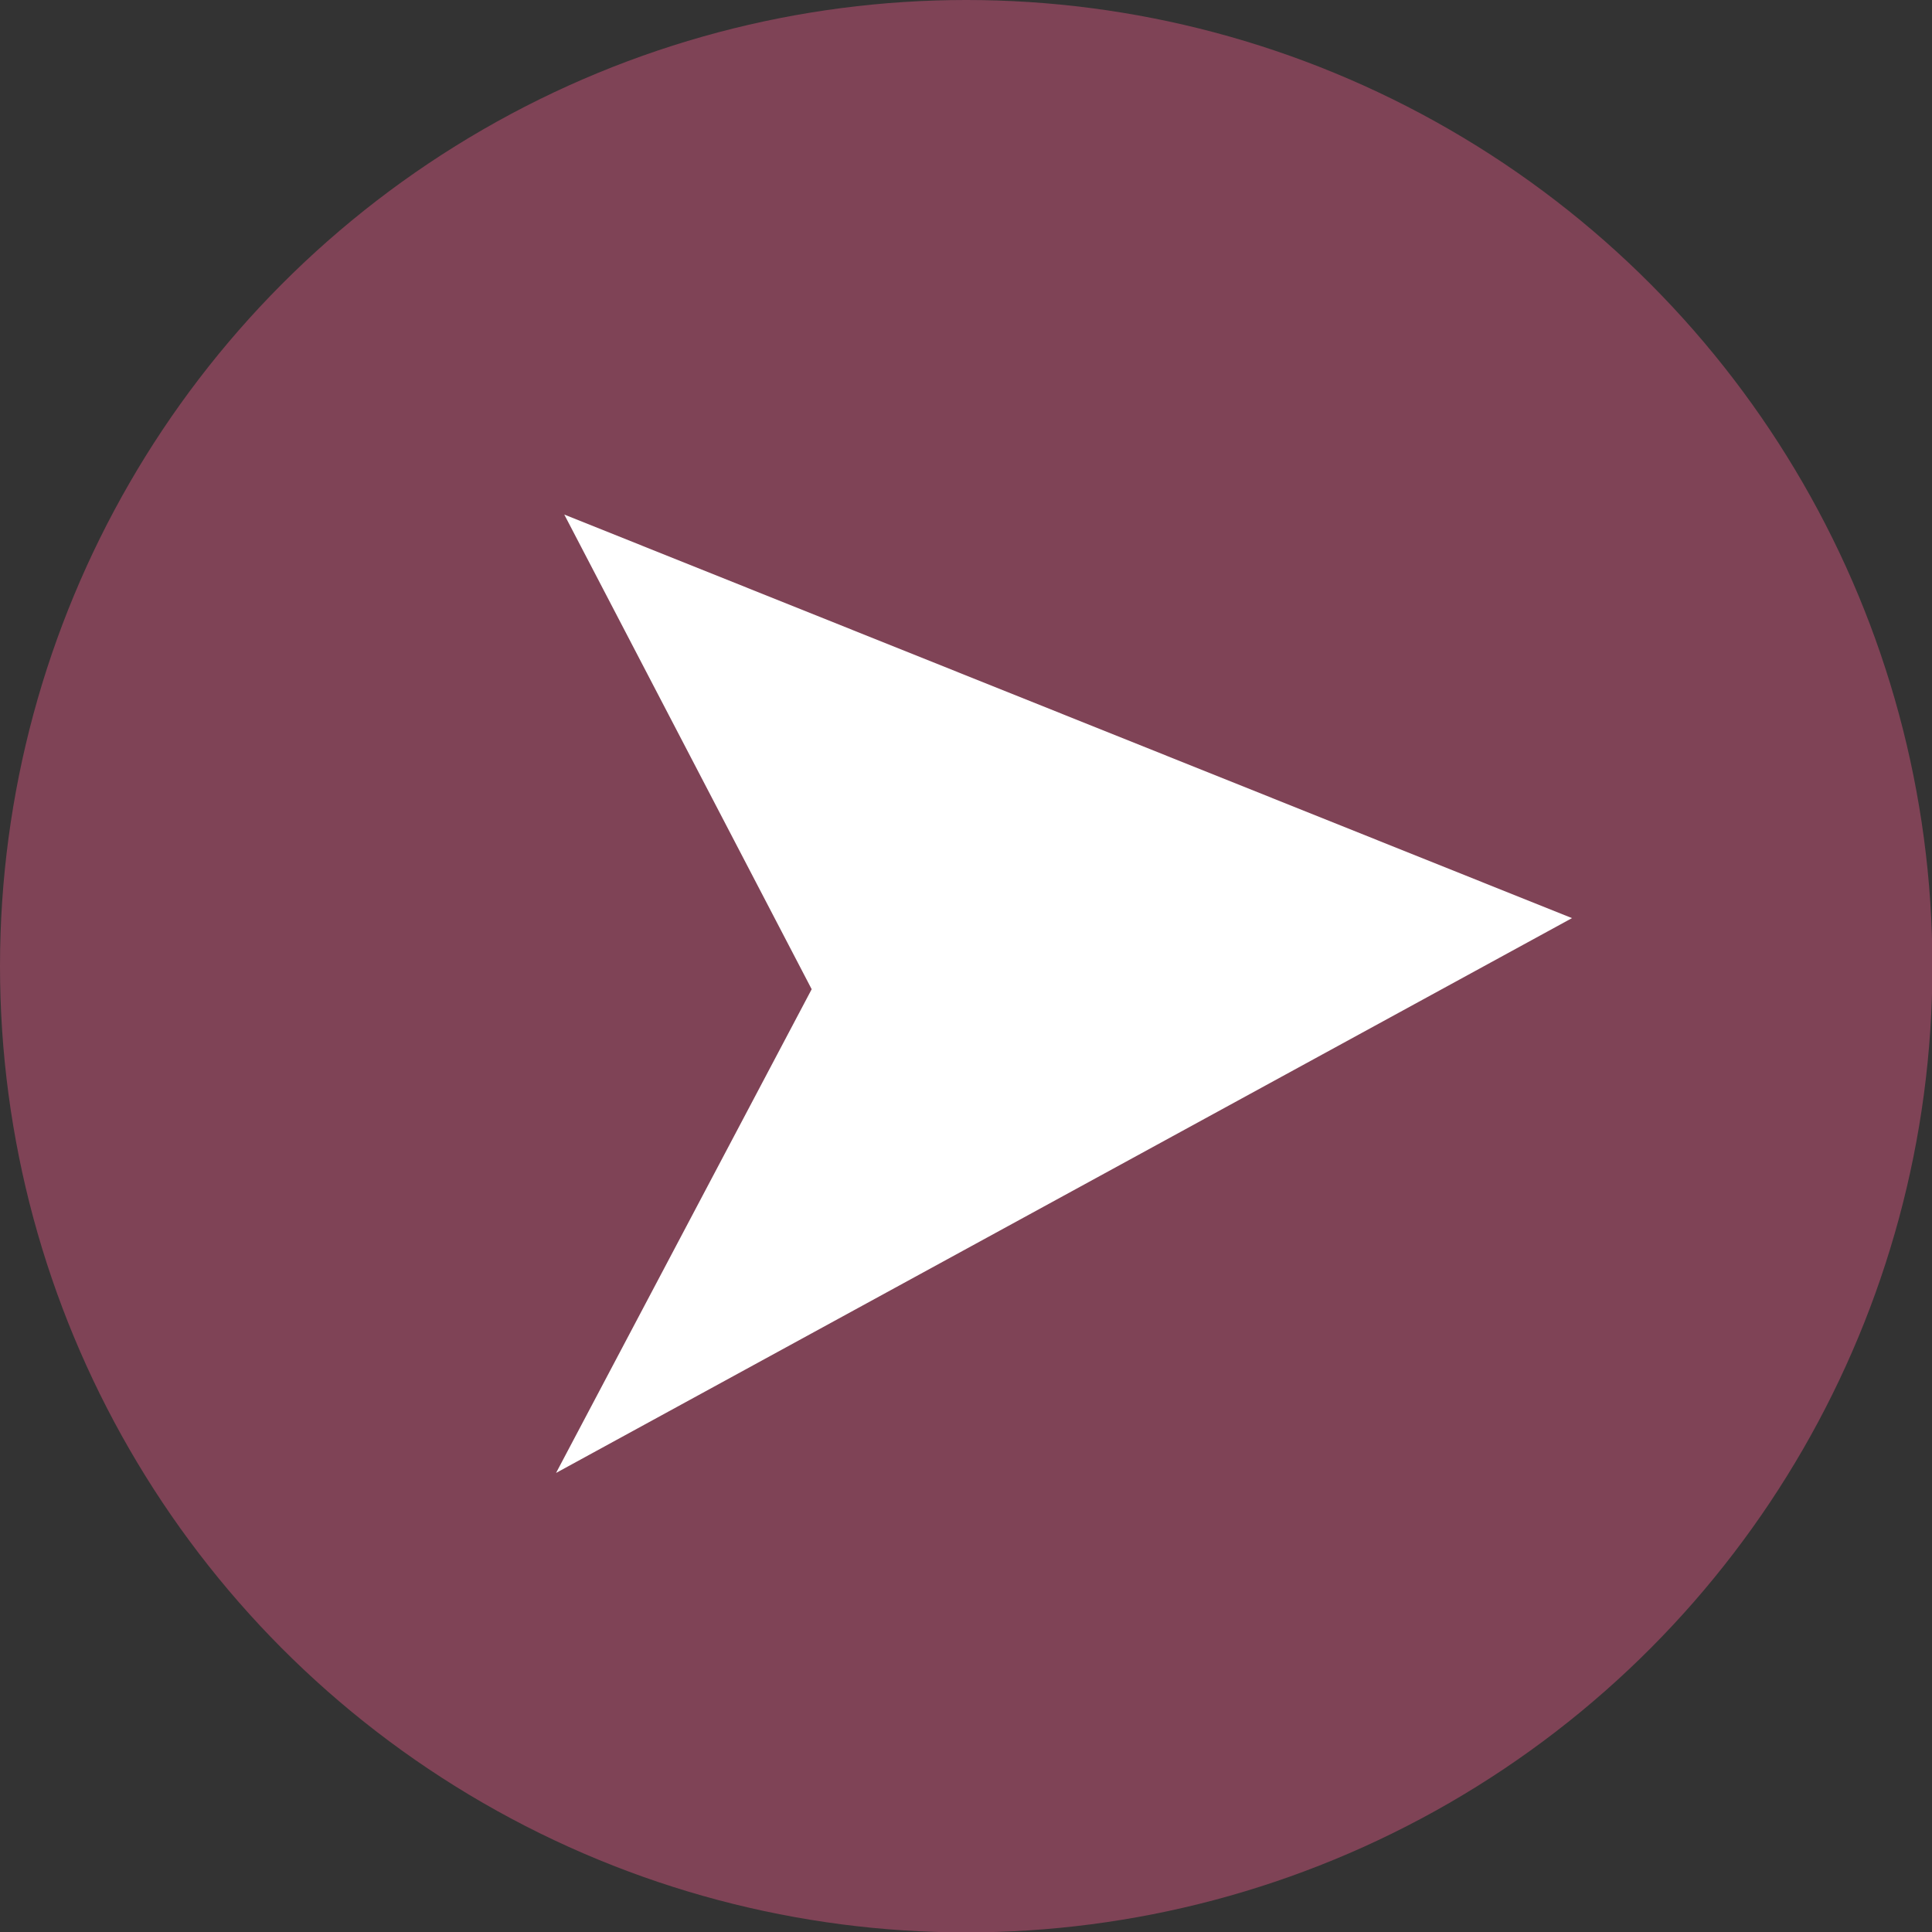
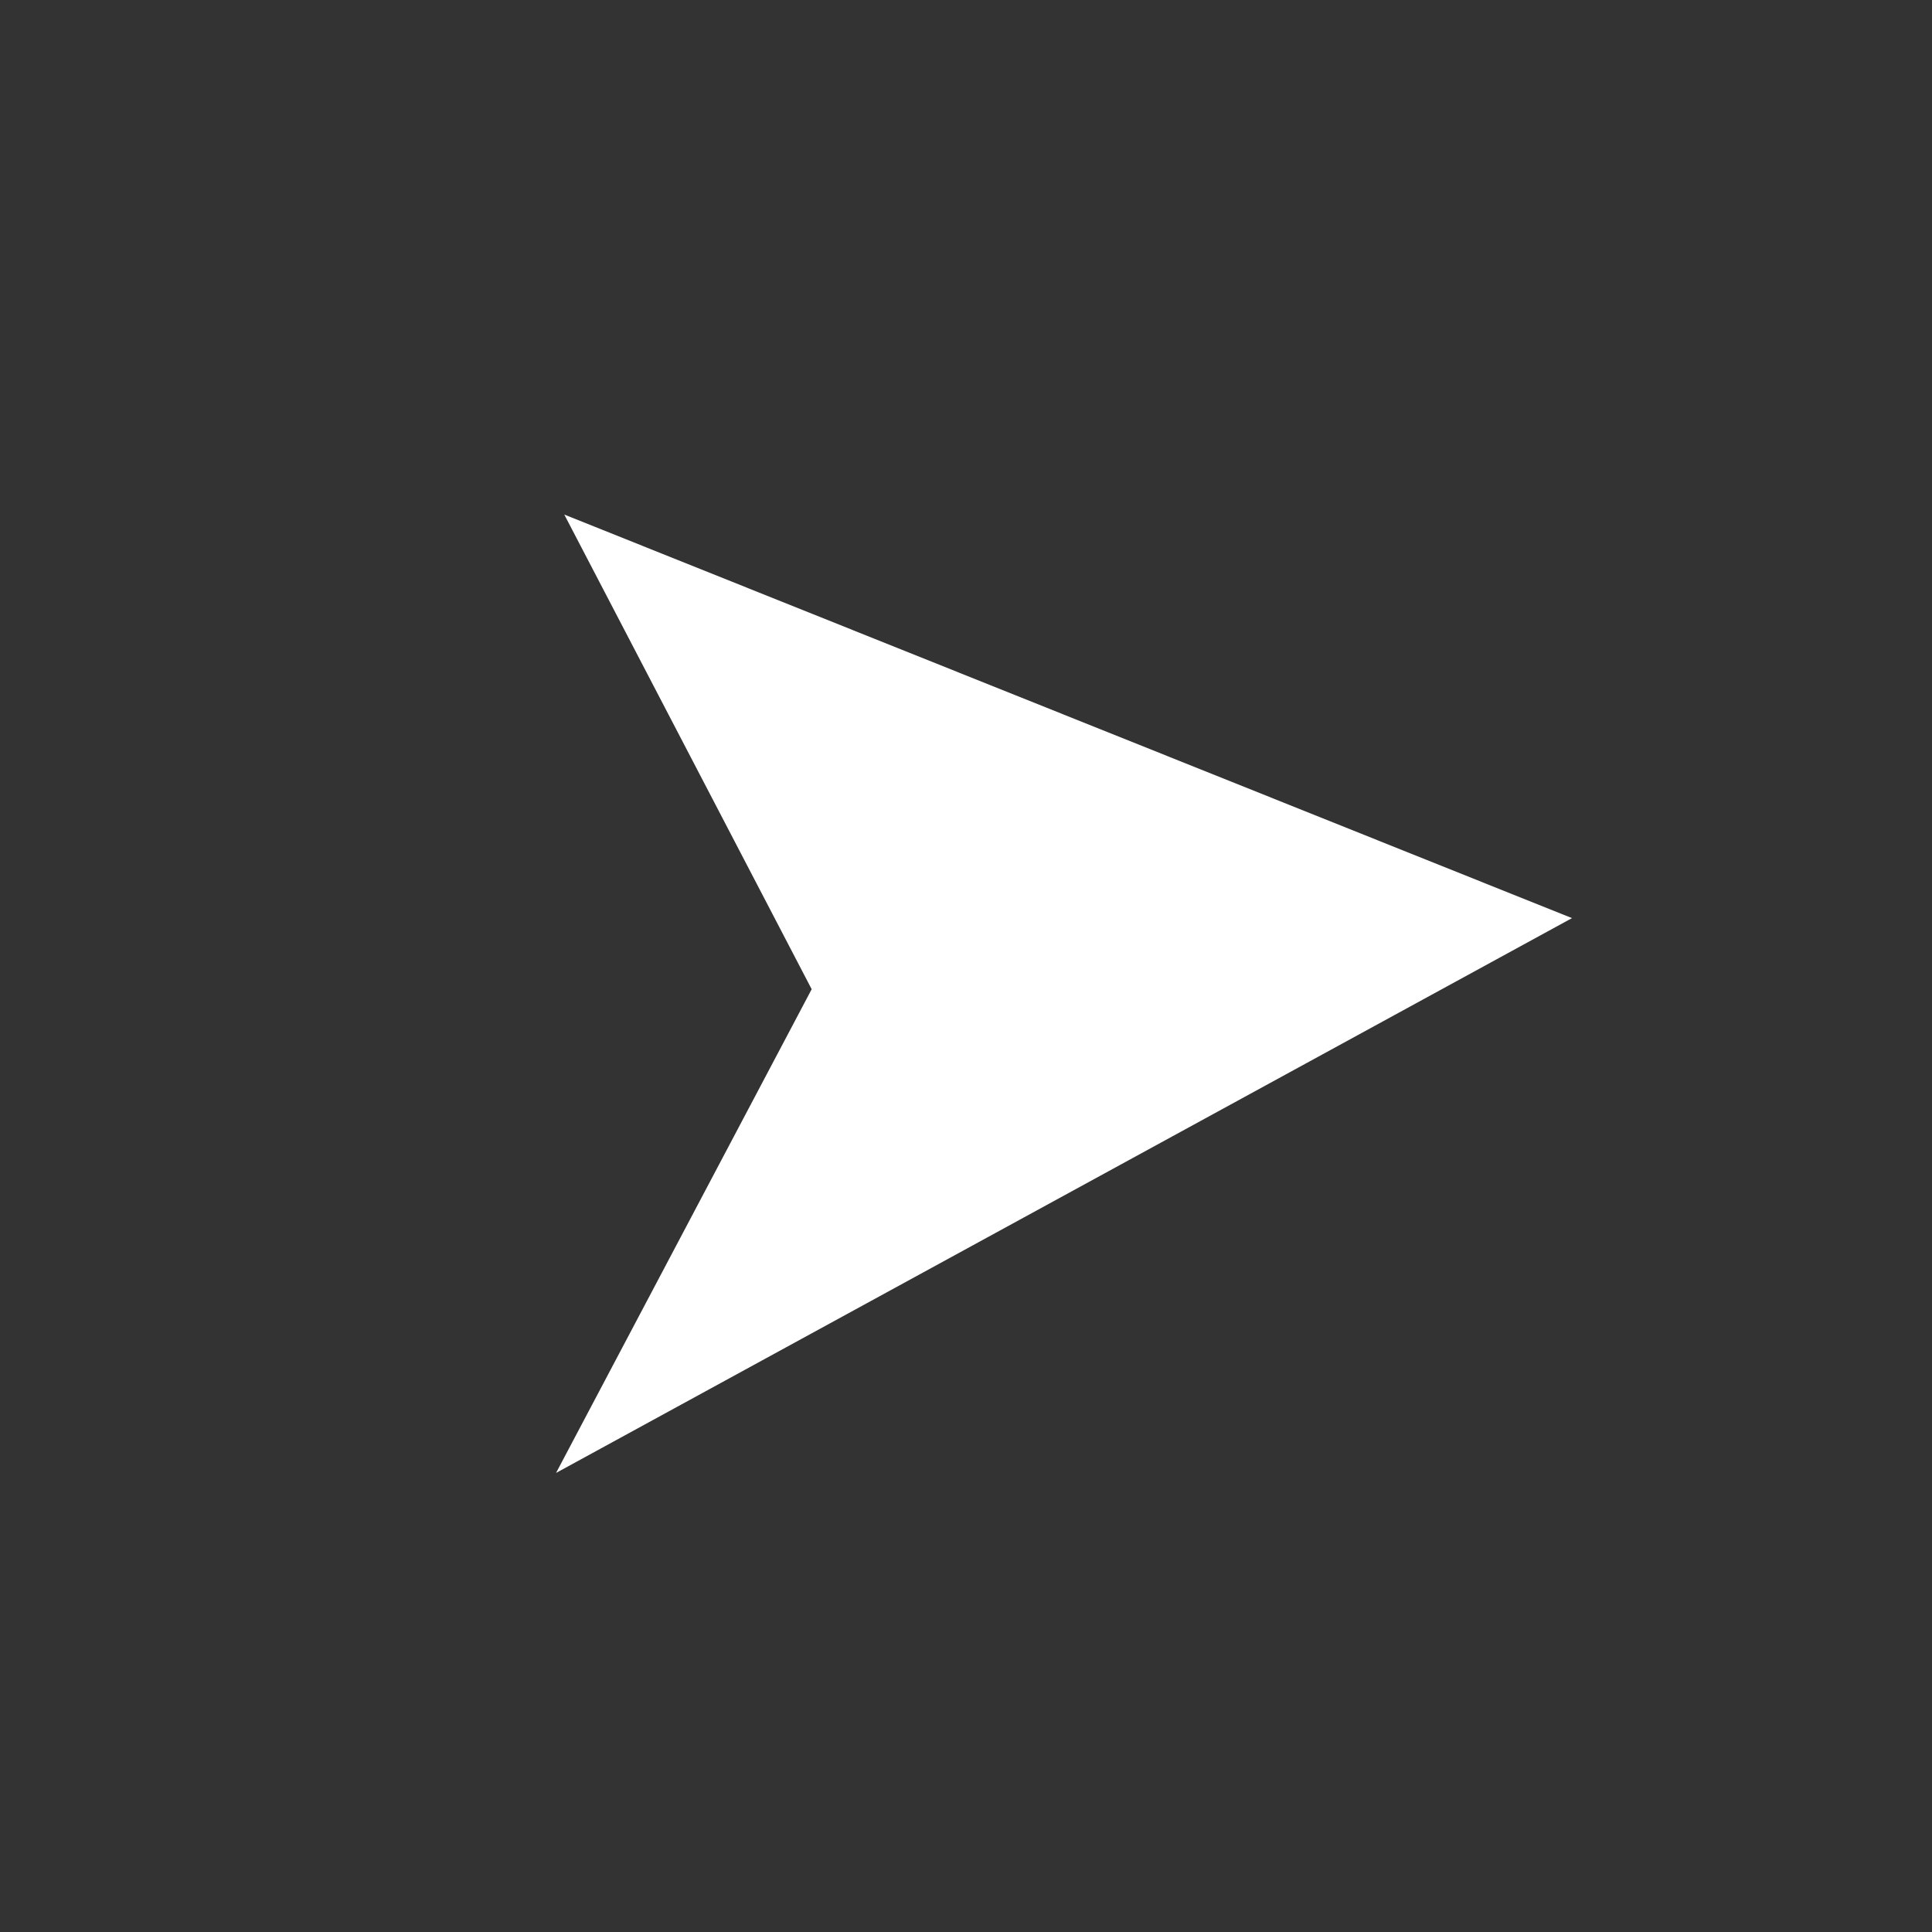
<svg xmlns="http://www.w3.org/2000/svg" id="Capa_2" data-name="Capa 2" viewBox="0 0 47.01 47.01">
  <rect x="0" y="0" width="47.01" height="47.01" fill="#333333" stroke="none" />
  <defs>
    <style>
      .cls-1 {
        fill: #984861;
        opacity: .75;
      }

      .cls-1, .cls-2 {
        stroke-width: 0px;
      }

      .cls-2 {
        fill: #fff;
      }
    </style>
  </defs>
  <g id="Capa_1-2" data-name="Capa 1">
    <g>
-       <circle class="cls-1" cx="23.51" cy="23.51" r="23.51" />
      <polygon class="cls-2" points="13.73 12.52 38.25 22.34 13.53 35.84 19.75 24.07 13.73 12.52" />
    </g>
  </g>
</svg>